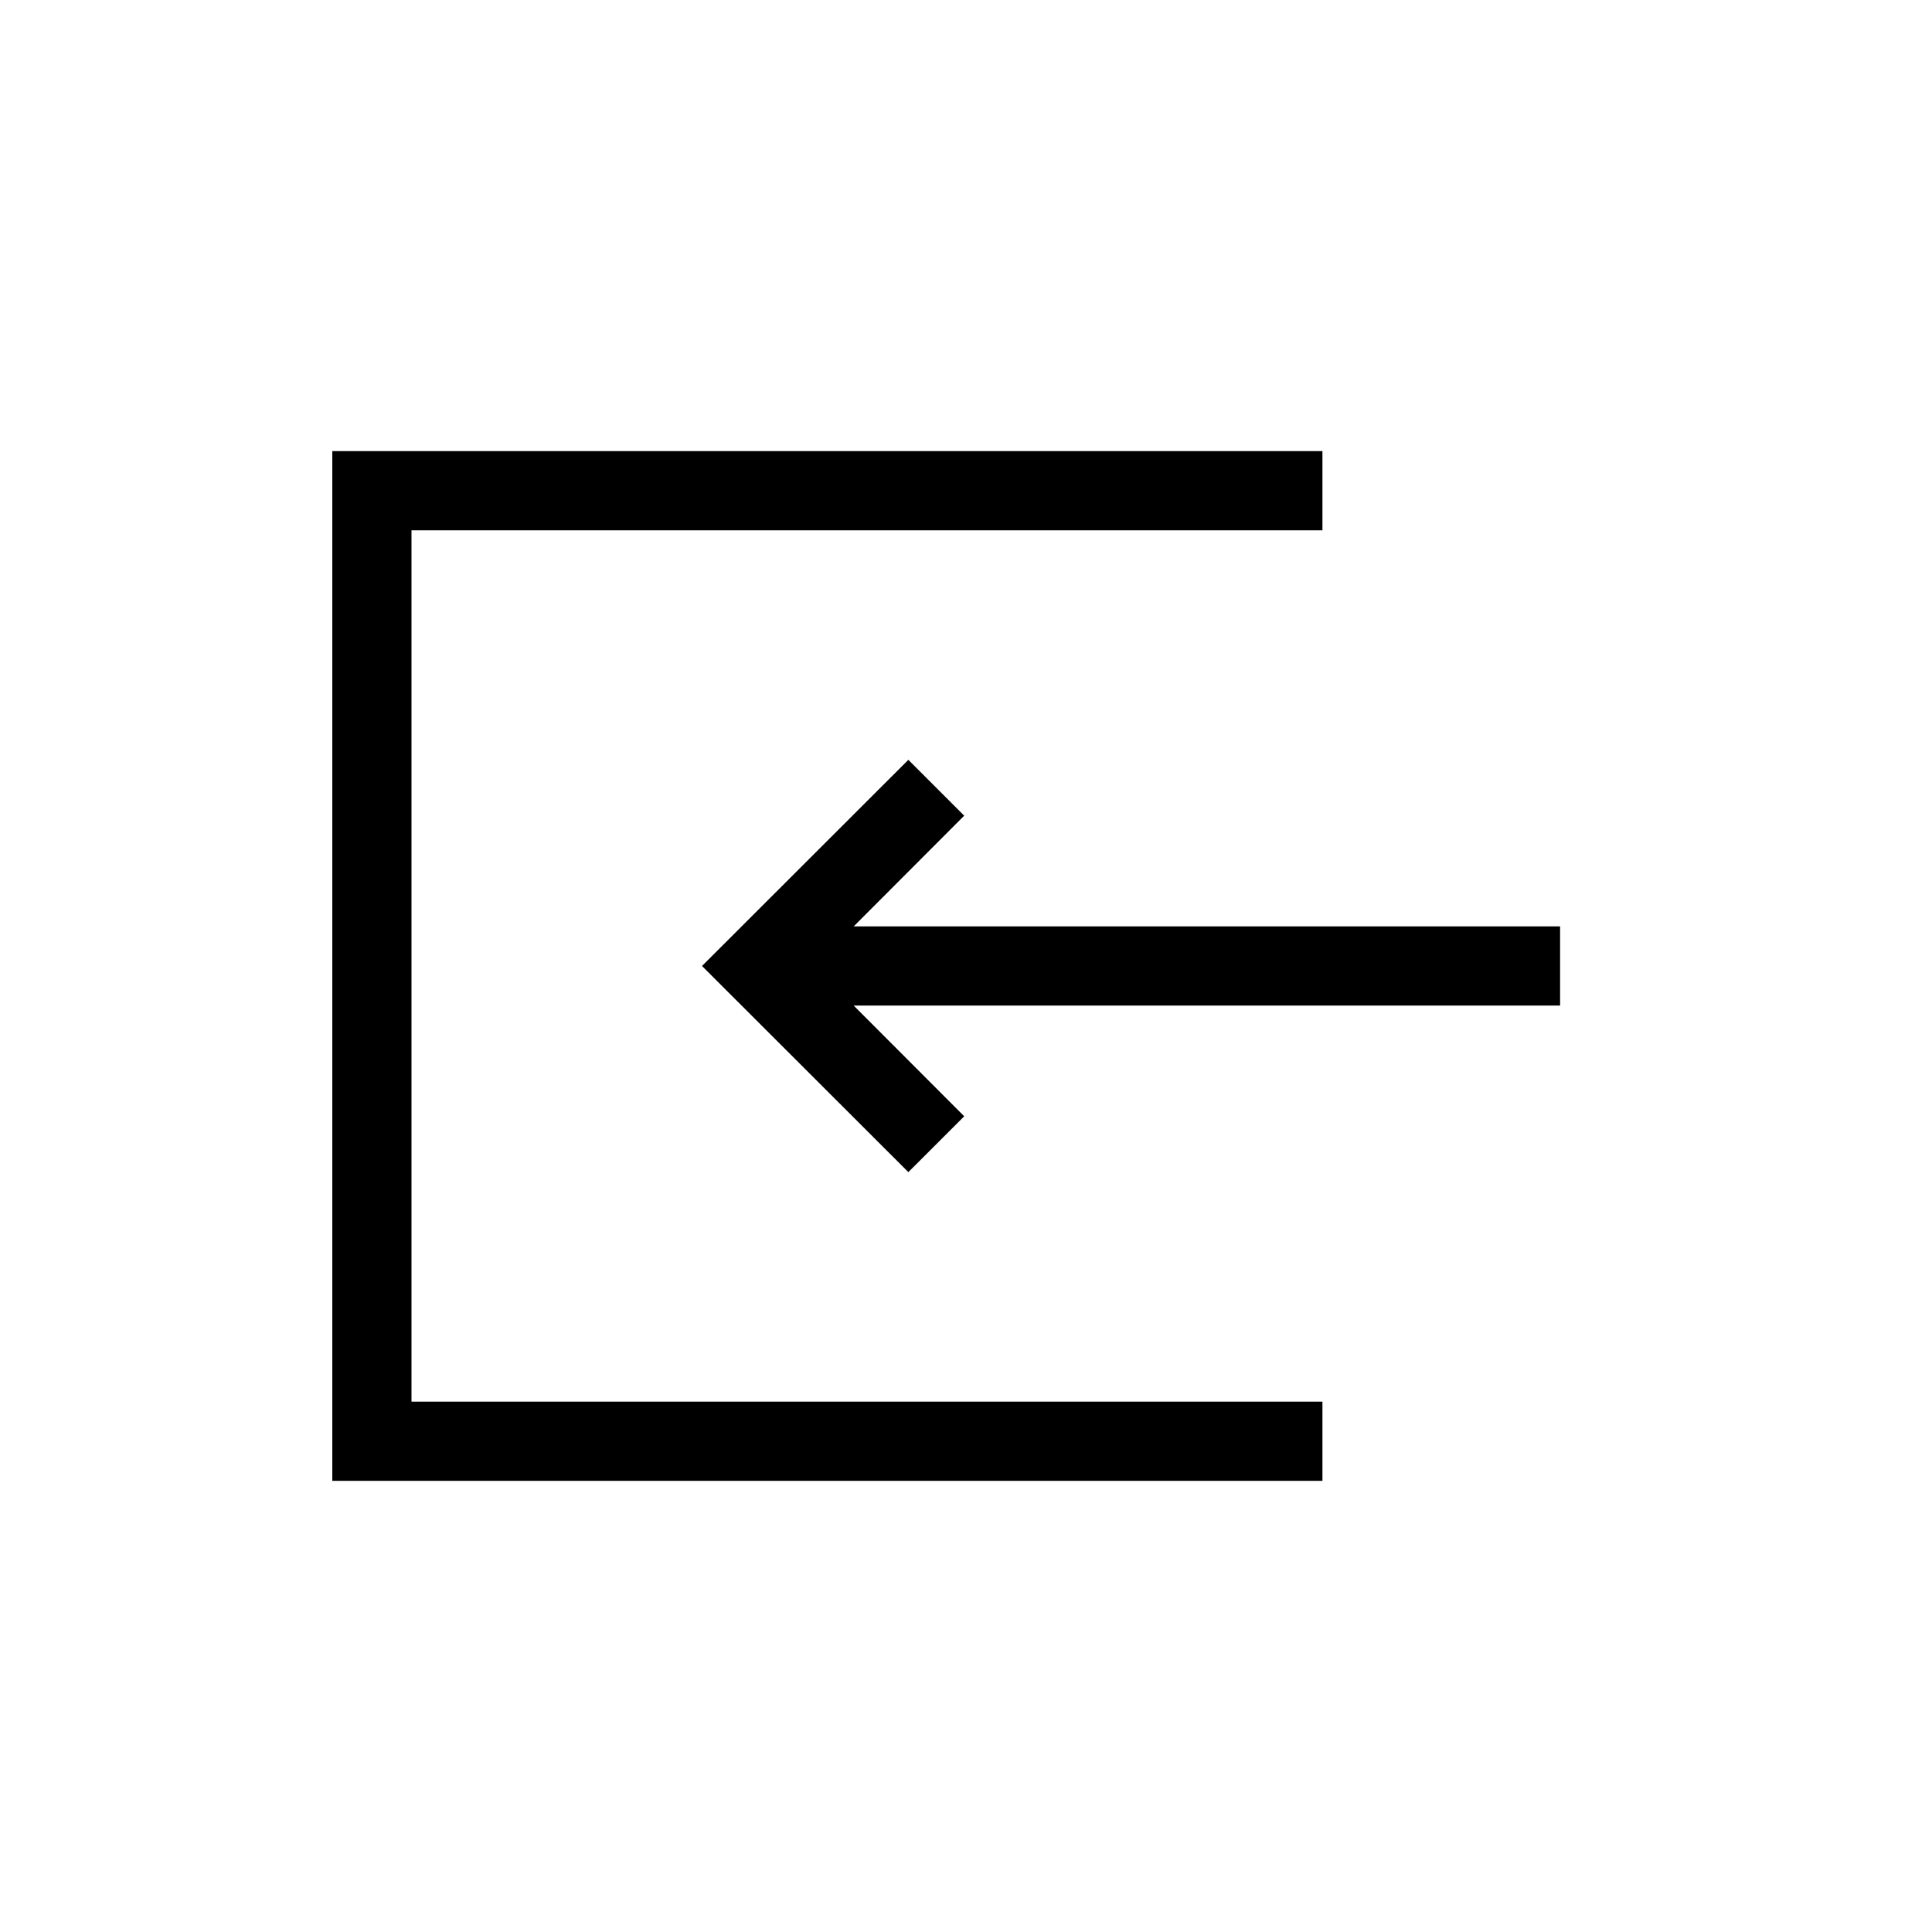
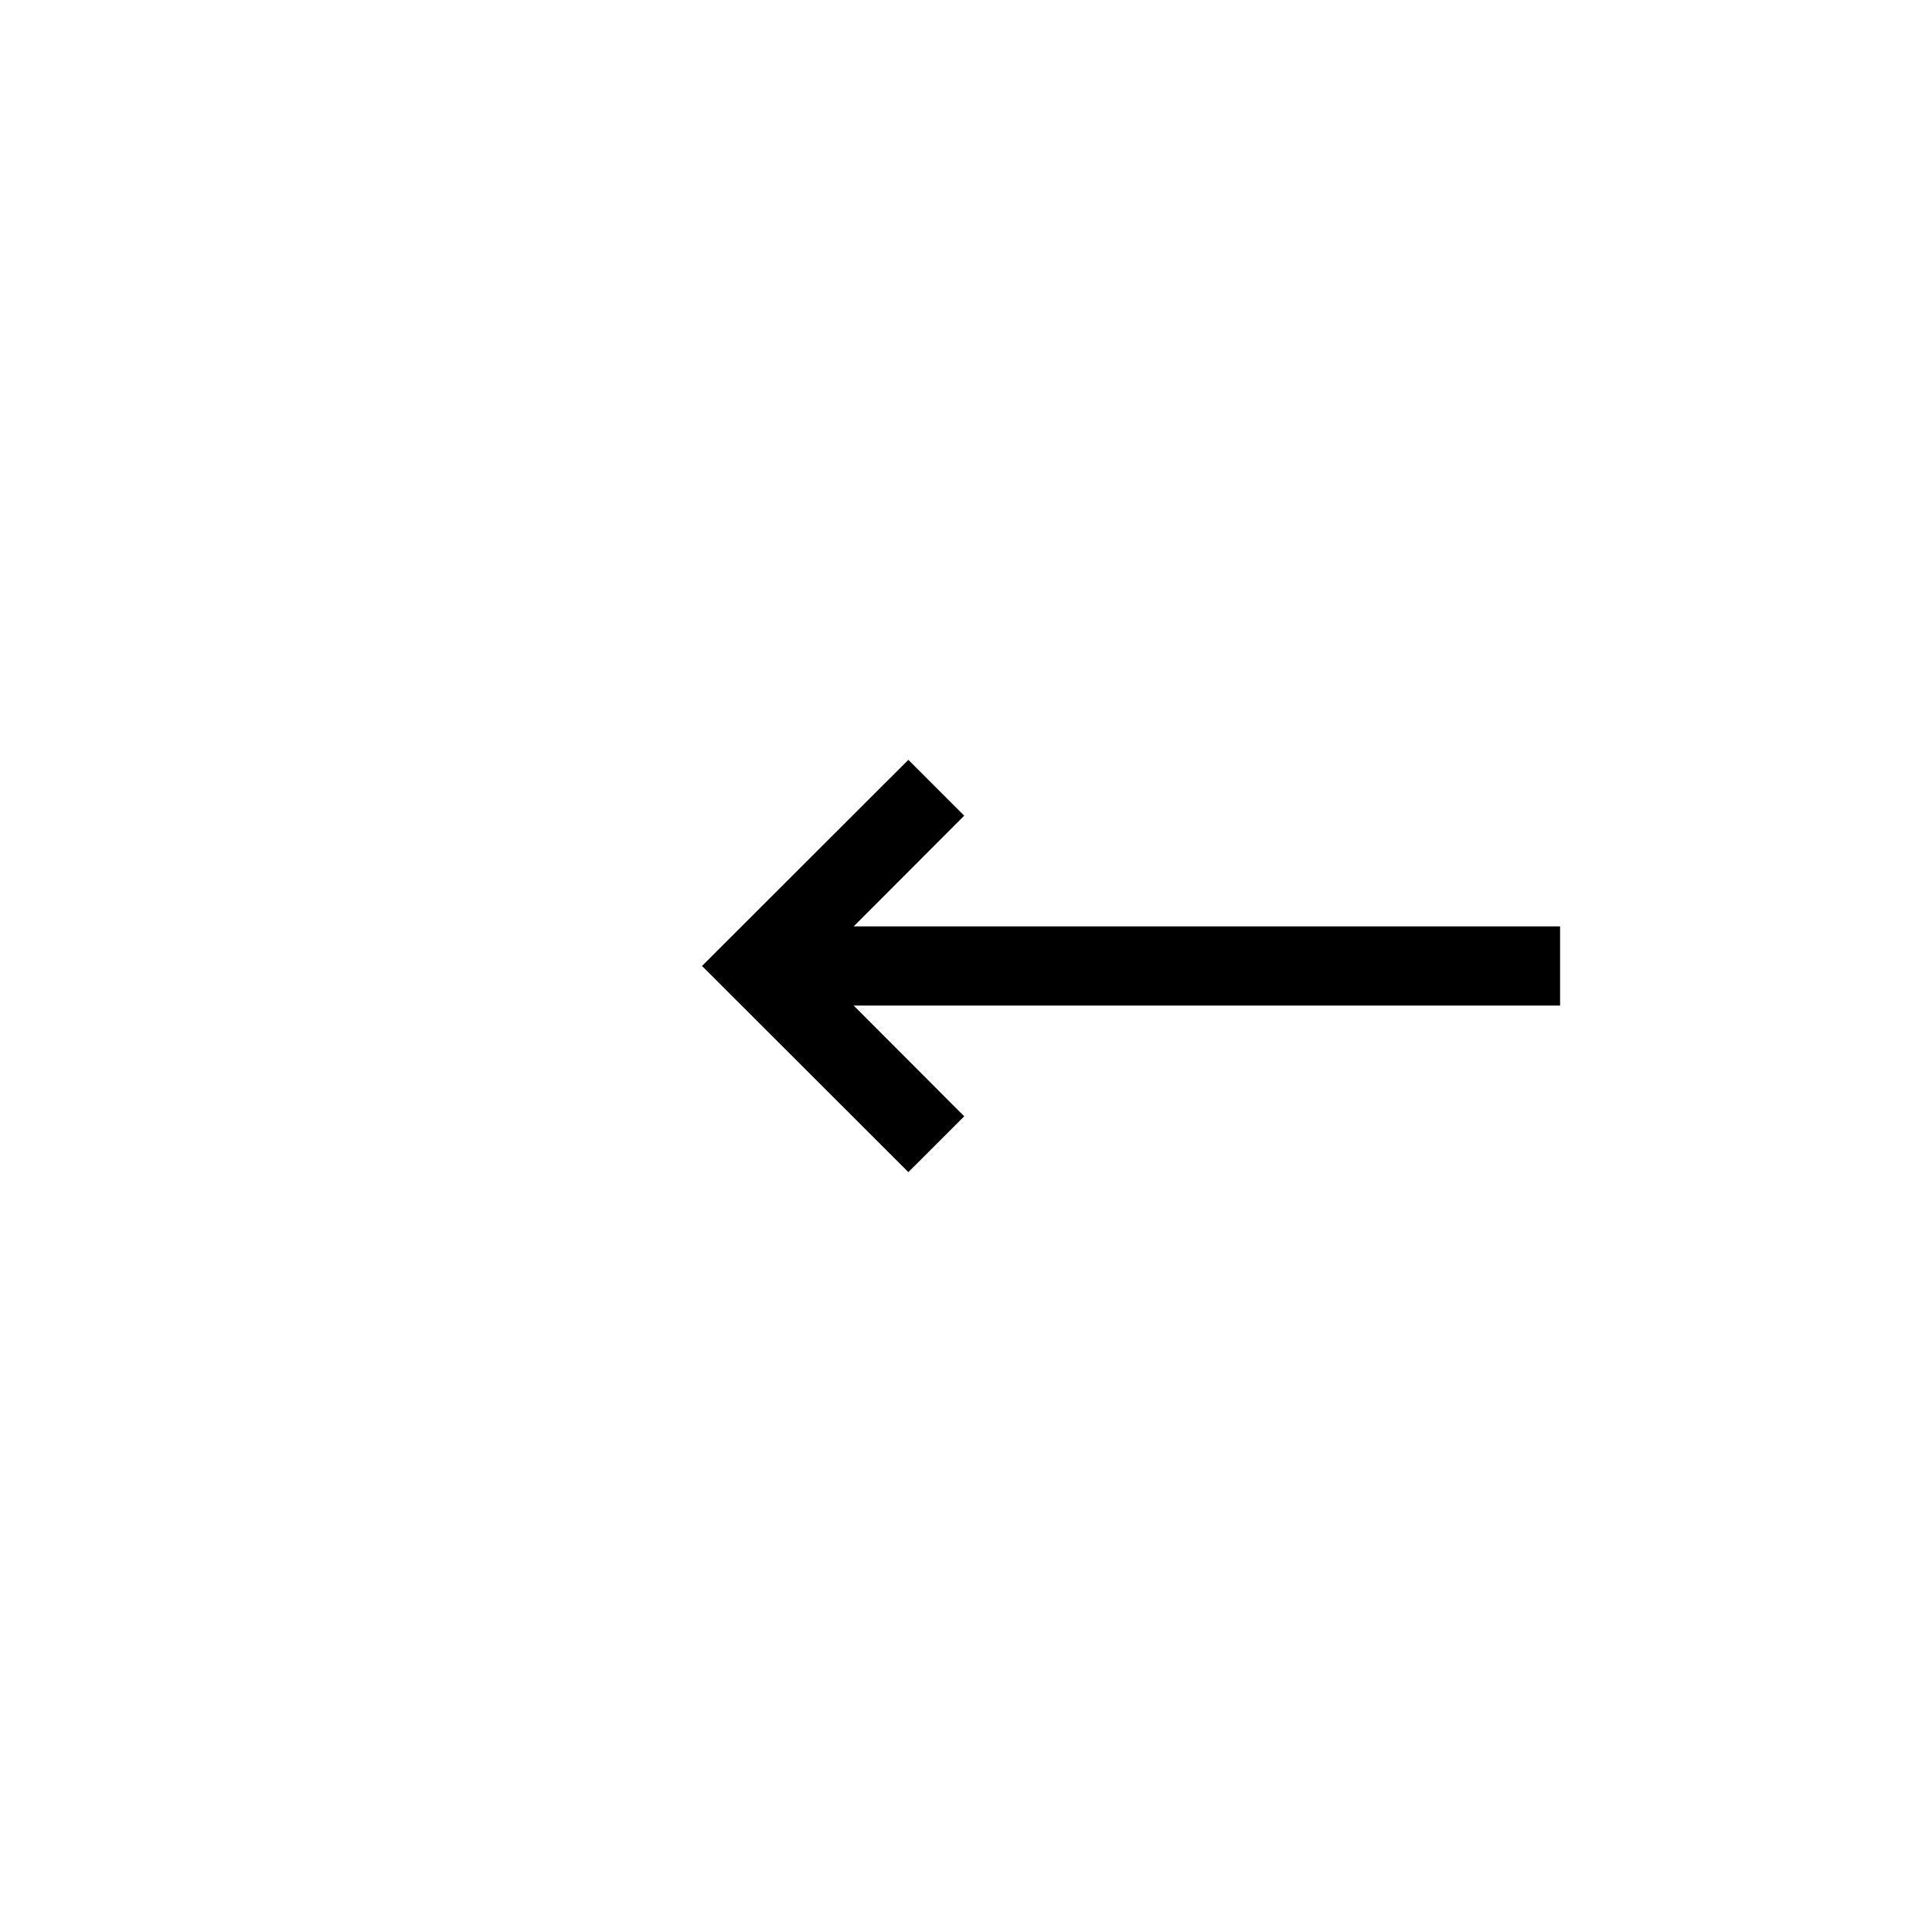
<svg xmlns="http://www.w3.org/2000/svg" fill="#000000" width="800px" height="800px" version="1.1" viewBox="144 144 512 512">
  <g>
-     <path d="m494.46 515.45h-241.41v-230.91h241.41v-20.992h-262.4v272.89h262.4z" />
    <path d="m557.44 389.5h-187.2l29.285-29.336-14.801-14.801-54.684 54.633 54.684 54.629 14.801-14.797-29.285-29.336h187.2z" />
  </g>
</svg>